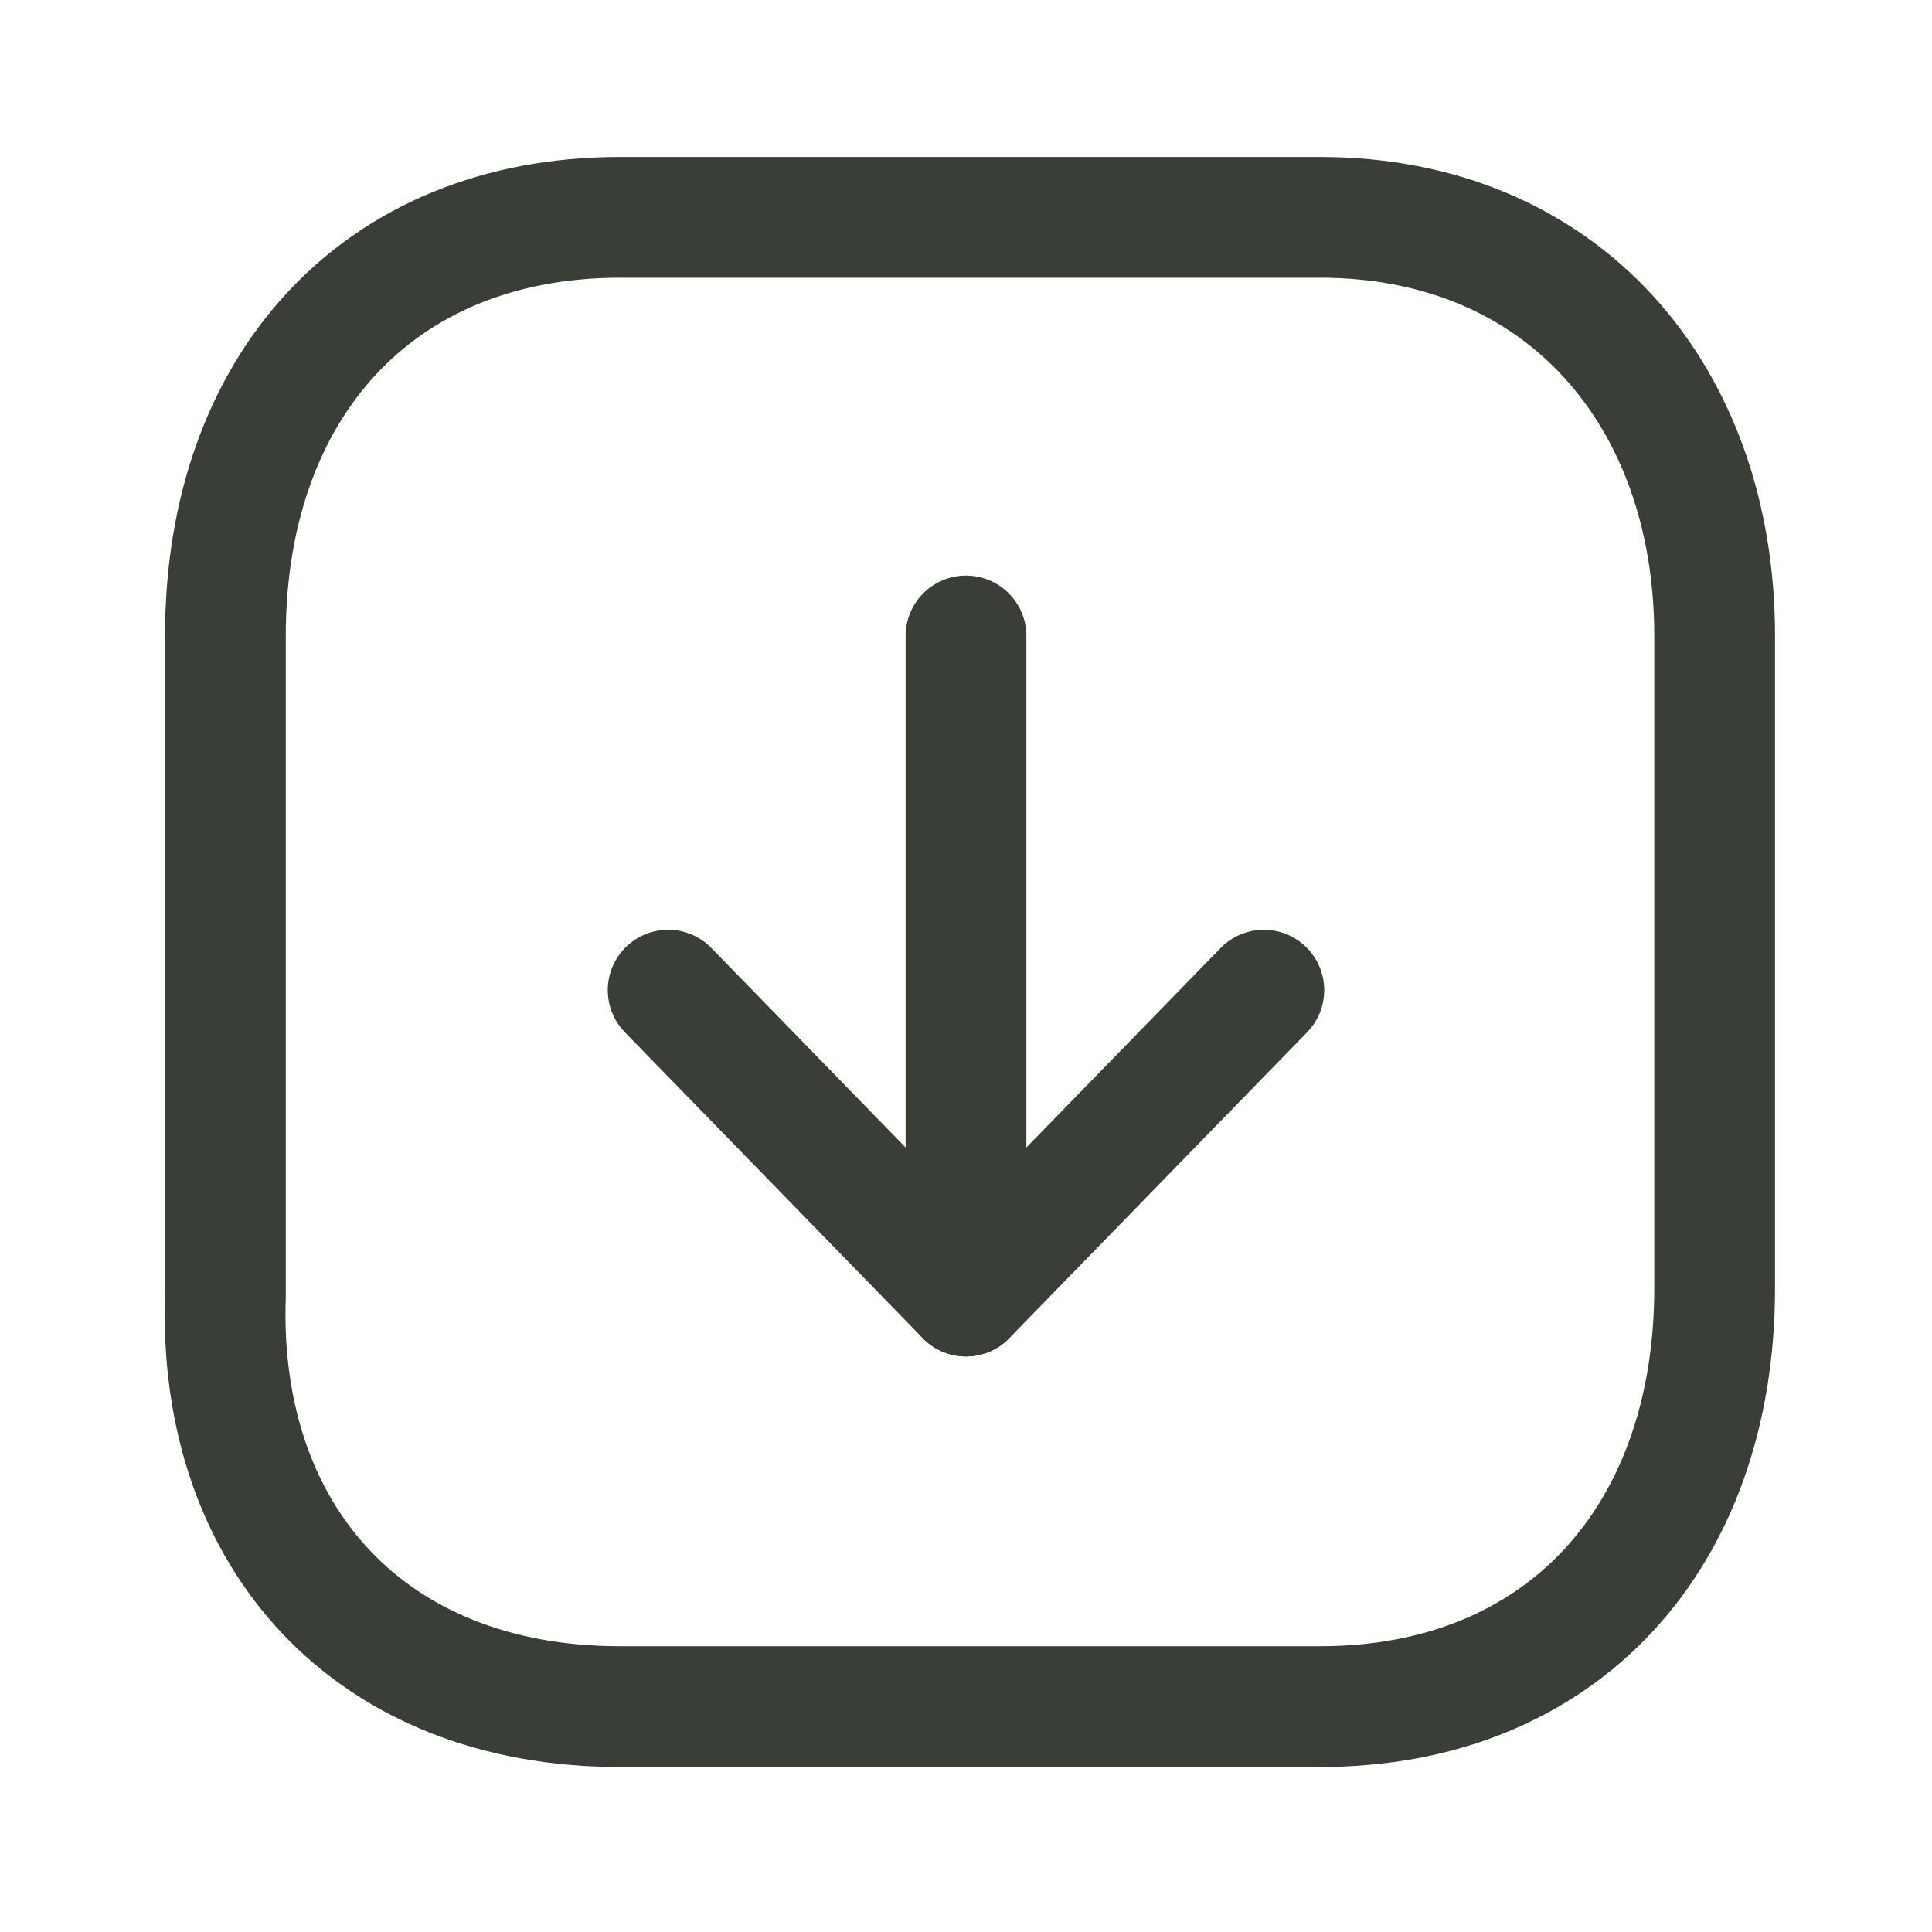
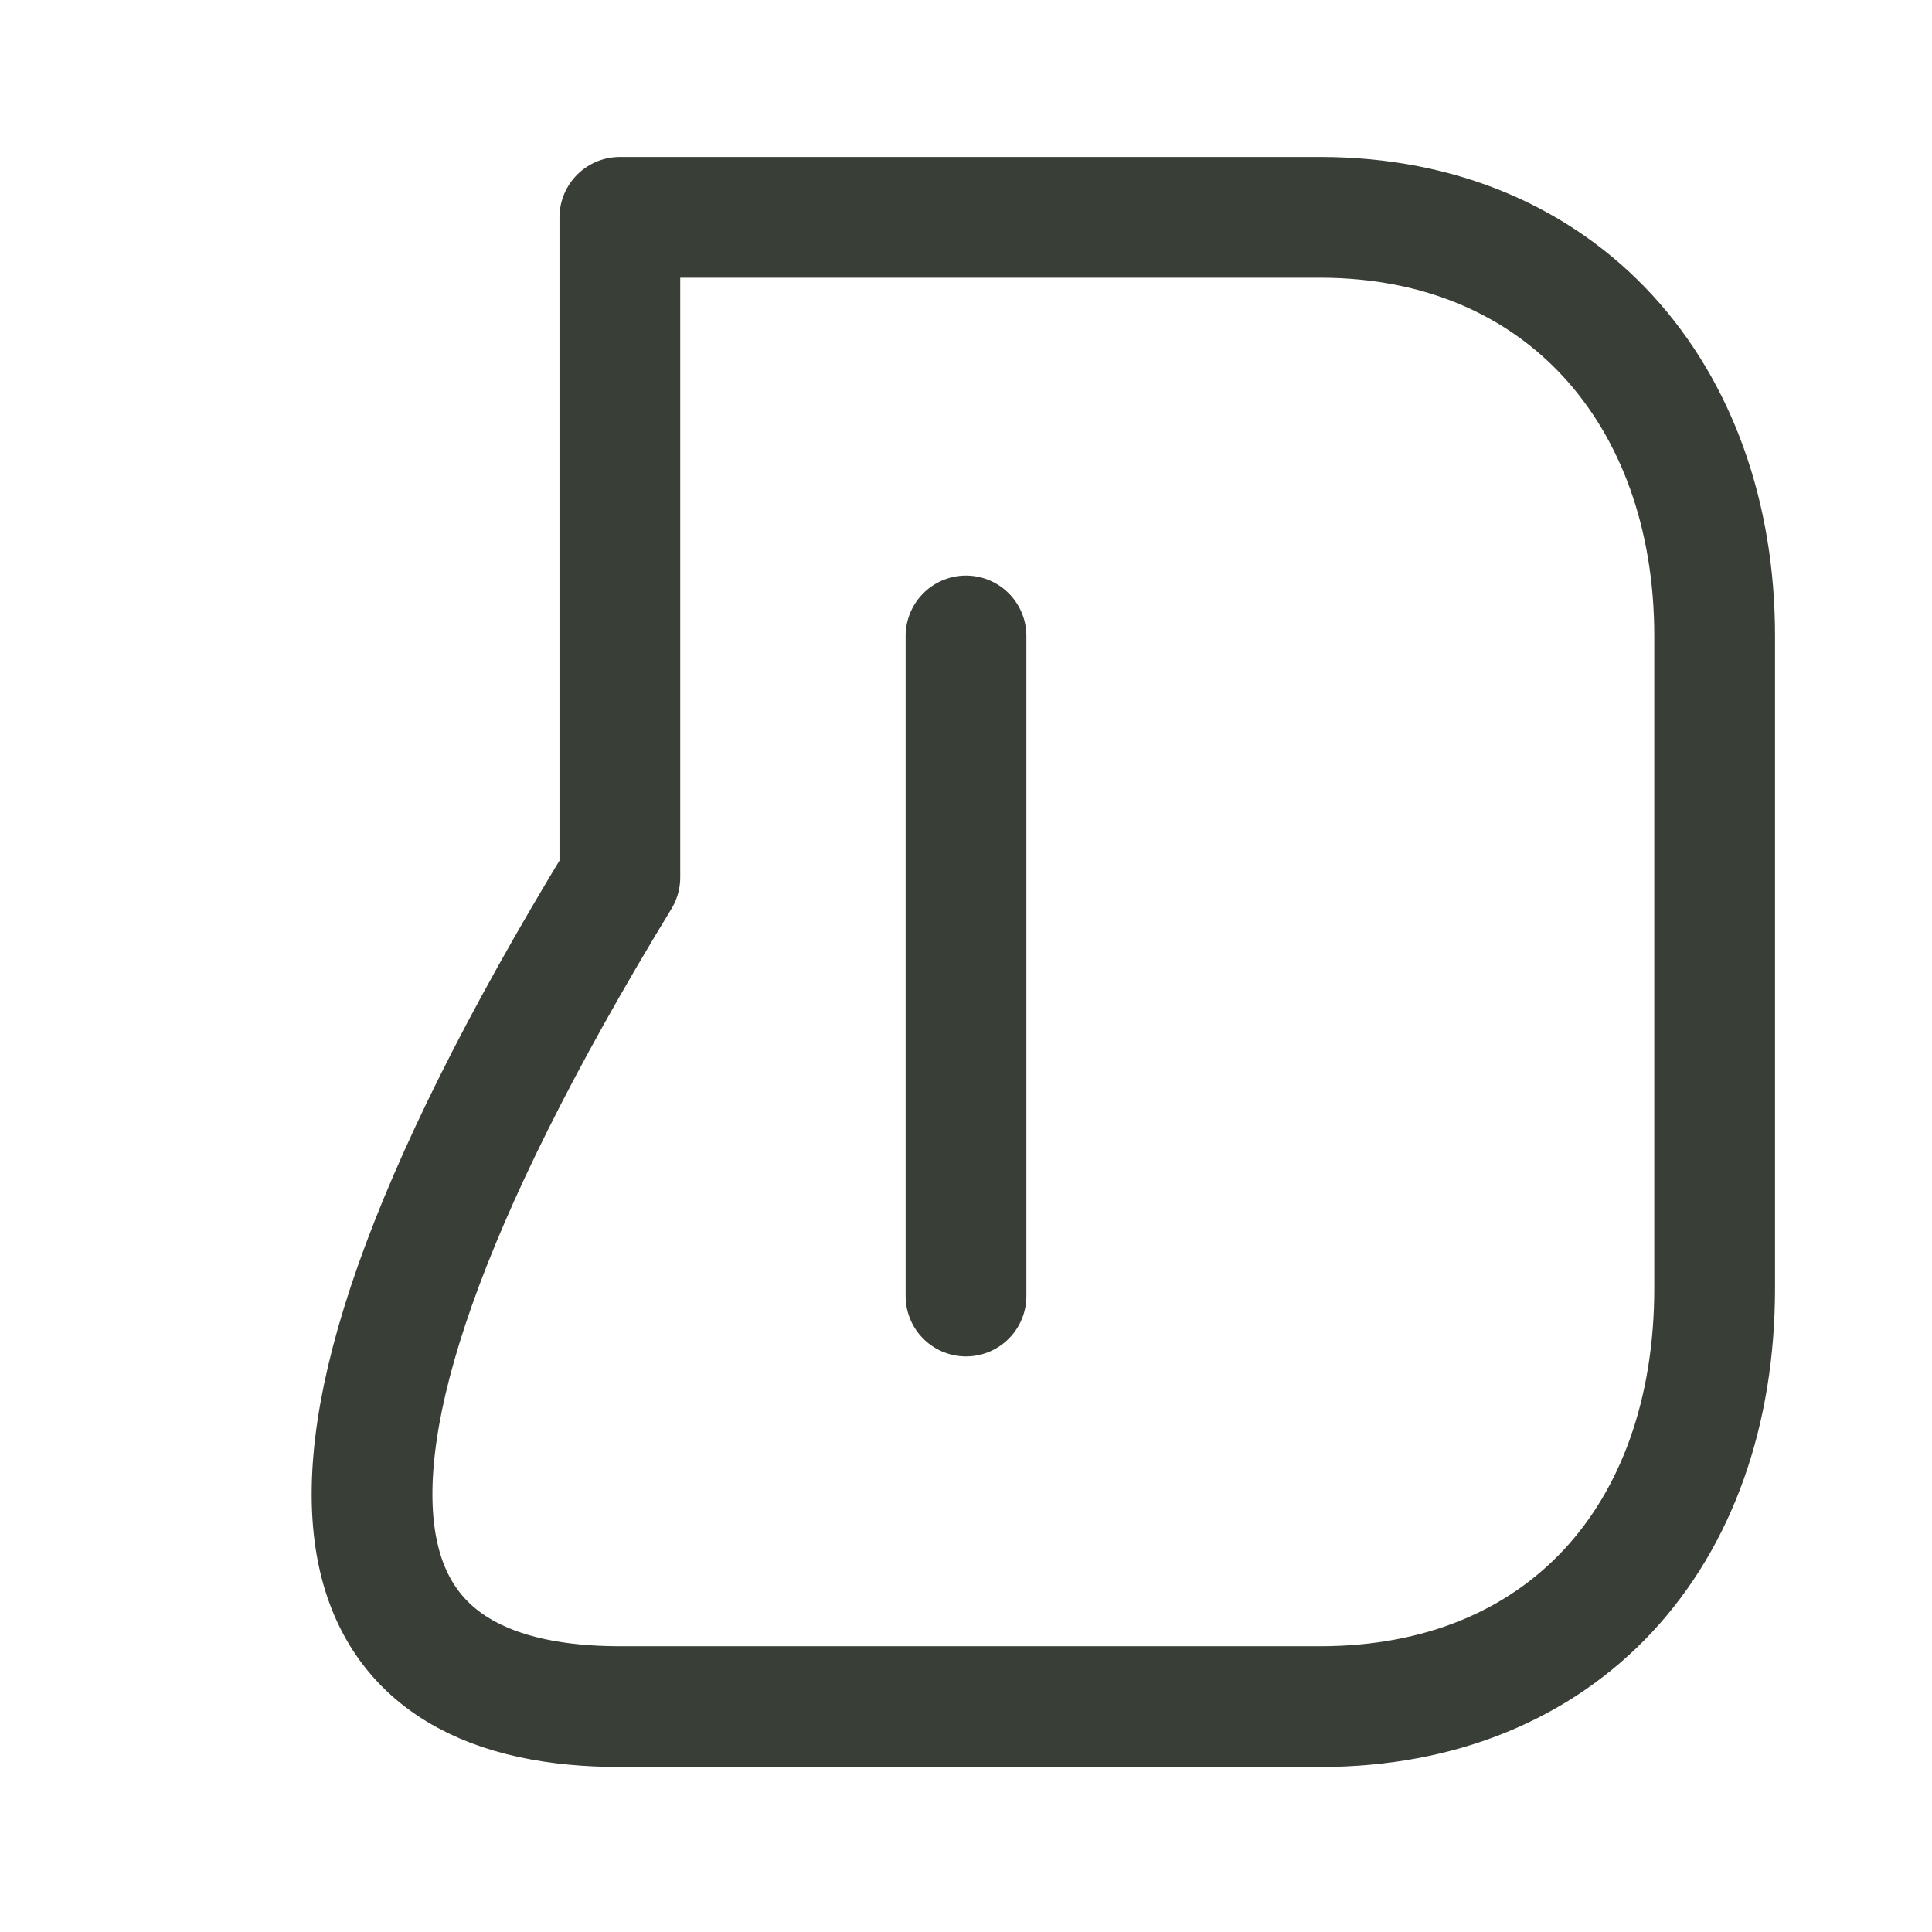
<svg xmlns="http://www.w3.org/2000/svg" version="1.1" id="Layer_1" x="0px" y="0px" viewBox="0 0 24 24" style="enable-background:new 0 0 24 24;" xml:space="preserve">
  <style type="text/css"> .st0{fill:none;stroke:#393E37;stroke-width:1.5;stroke-linecap:round;stroke-linejoin:round;} </style>
  <g id="Iconly_x2F_Light_x2F_Arrow---Down-Square">
    <g id="Arrow---Down-Square" transform="translate(2, 2)">
-       <path id="Stroke-1" class="st0" d="M5.7,19.2h8.7c3,0,4.9-2.1,4.9-5.2V5.9c0-3-1.9-5.2-4.9-5.2H5.7c-3,0-4.9,2.1-4.9,5.2v8.2 C0.7,17.1,2.6,19.2,5.7,19.2z" />
+       <path id="Stroke-1" class="st0" d="M5.7,19.2h8.7c3,0,4.9-2.1,4.9-5.2V5.9c0-3-1.9-5.2-4.9-5.2H5.7v8.2 C0.7,17.1,2.6,19.2,5.7,19.2z" />
      <line id="Stroke-3" class="st0" x1="10" y1="14.1" x2="10" y2="5.9" />
-       <polyline id="Stroke-5" class="st0" points="13.7,10.3 10,14.1 6.3,10.3 " />
    </g>
  </g>
</svg>